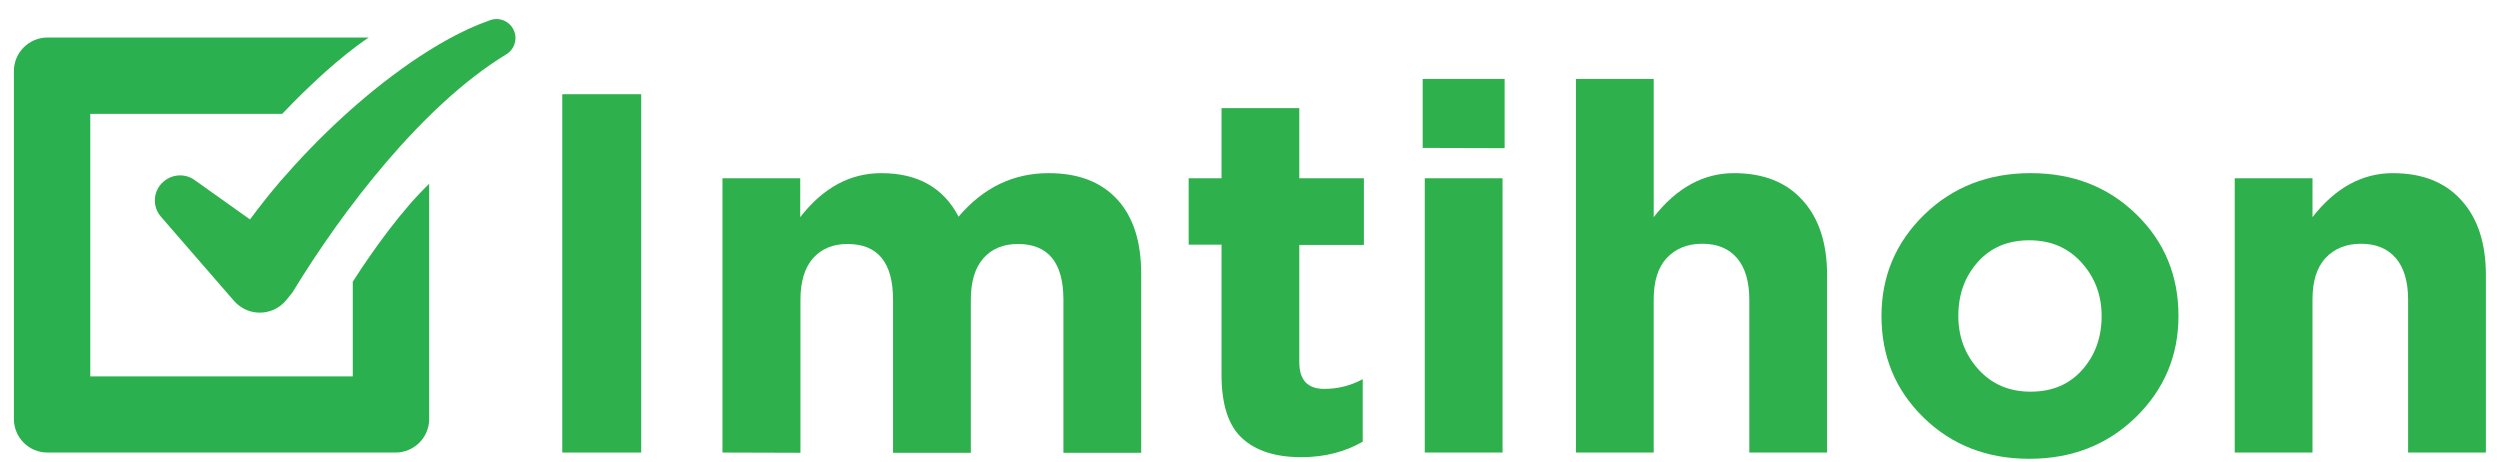
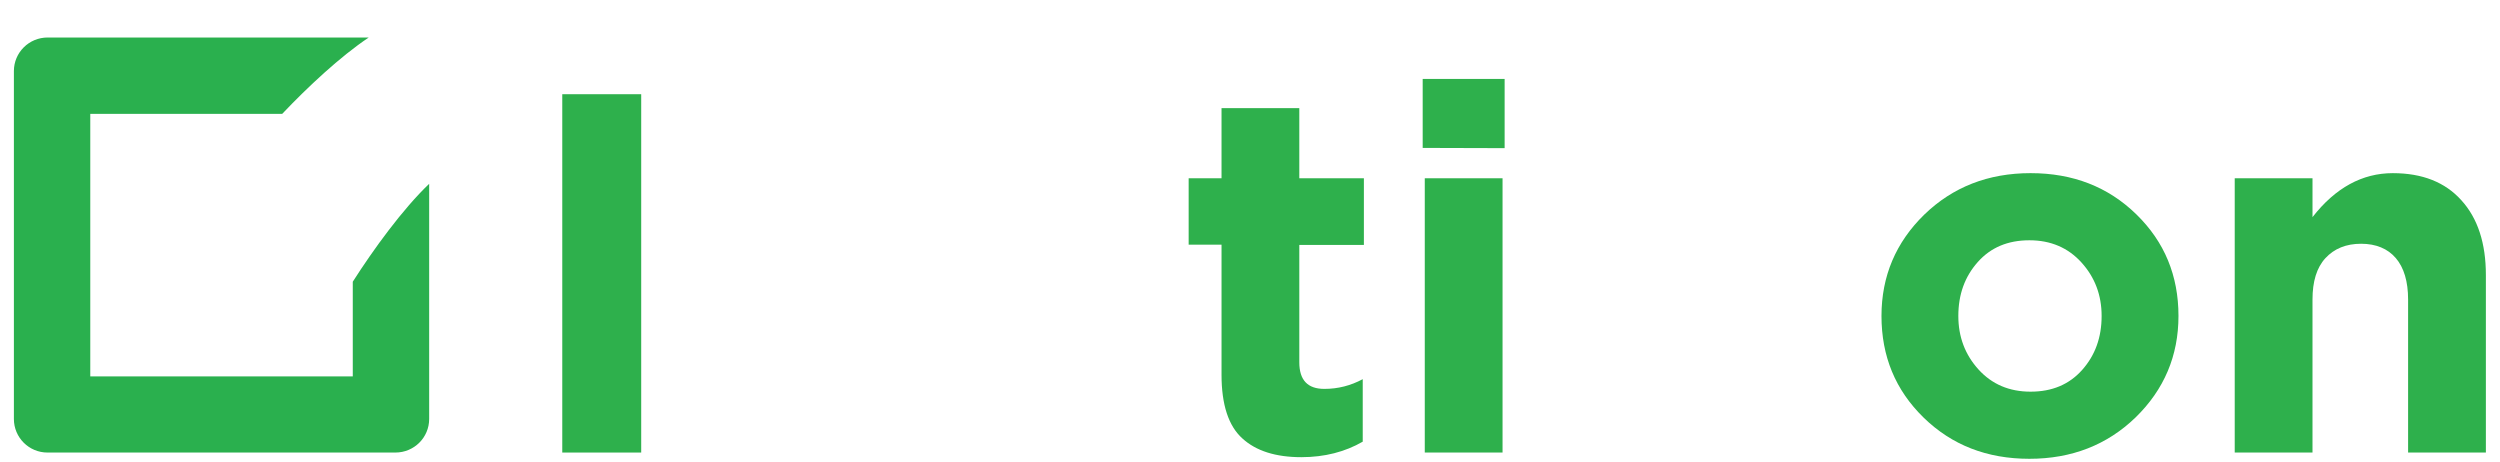
<svg xmlns="http://www.w3.org/2000/svg" version="1.1" id="Layer_1" x="0px" y="0px" viewBox="0 0 1080 199.7" style="enable-background:new 0 0 1080 199.7;" xml:space="preserve">
  <style type="text/css">
	.st0{fill:#2AB04E;}
	.st1{fill:#2EB04C;}
</style>
  <g>
    <g>
      <path class="st0" d="M185.4,79.4V181c0,8-6.5,14.5-14.6,14.5H20.5C12.5,195.5,6,189,6,181V30.7c0-8,6.5-14.5,14.6-14.5h138.7    c-12.3,8.2-26.5,21.5-37.4,33H39v113.4h113.4v-40.9C161.4,107.6,174,90.3,185.4,79.4z" />
    </g>
    <g>
-       <path class="st1" d="M218.5,23.6c-35.8,21.8-70.6,67.2-92.2,102.8l-2.6,3.2c-5.1,6.3-14.4,7.3-20.7,2.2c-0.7-0.5-1.3-1.2-1.9-1.8    L69.6,93.7c-4-4.5-3.5-11.4,1.1-15.3c3.9-3.3,9.4-3.5,13.4-0.6L108,94.8c4.2-5.7,8.6-11.2,13.1-16.5    c16.7-19.2,35.4-36.8,56.3-51.3c10.6-7.2,21.8-13.9,34.4-18.3c4.2-1.5,8.9,0.7,10.4,5C223.6,17.5,221.9,21.7,218.5,23.6z" />
-     </g>
+       </g>
    <g>
      <path class="st1" d="M242.9,195.5V40.7h34.1v154.8L242.9,195.5L242.9,195.5z" />
-       <path class="st1" d="M312.1,195.5V77h33.6v16.8c9.9-12.7,21.5-19,35-19c15.8,0,26.9,6.3,33.4,18.8C424.8,81,437.8,74.8,453,74.8    c12.7,0,22.5,3.7,29.5,11.2c7,7.5,10.5,18.2,10.5,32.4v77.2h-33.6v-66.1c0-16.1-6.6-24.1-19.7-24.1c-6.3,0-11.3,2.1-14.9,6.2    c-3.6,4.1-5.4,10.1-5.4,17.9v66.1h-33.6v-66.1c0-16.1-6.6-24.1-19.7-24.1c-6.3,0-11.3,2.1-14.9,6.2c-3.6,4.1-5.4,10.1-5.4,17.9    v66.1L312.1,195.5L312.1,195.5z" />
      <path class="st1" d="M562.2,197.5c-11.1,0-19.6-2.7-25.5-8.1c-6-5.4-9-14.6-9-27.5v-56.2h-14.2V77h14.2V46.7h33.6V77h27.9v28.8    h-27.9v50.7c0,7.7,3.6,11.5,10.8,11.5c5.9,0,11.4-1.4,16.6-4.2v27C581.1,195.2,572.2,197.5,562.2,197.5z" />
-       <path class="st1" d="M614.6,63.9V34.1H650v29.9L614.6,63.9L614.6,63.9z M615.5,195.5V77h33.6v118.5H615.5z" />
-       <path class="st1" d="M680.8,195.5V34.1h33.6v59.7c9.9-12.7,21.5-19,34.7-19c12.7,0,22.6,3.9,29.6,11.7    c7.1,7.8,10.6,18.6,10.6,32.3v76.7h-33.6v-66.1c0-7.8-1.8-13.8-5.3-17.9c-3.5-4.1-8.5-6.2-15-6.2s-11.6,2.1-15.4,6.2    c-3.8,4.1-5.6,10.1-5.6,17.9v66.1H680.8z" />
+       <path class="st1" d="M614.6,63.9V34.1H650v29.9L614.6,63.9z M615.5,195.5V77h33.6v118.5H615.5z" />
      <path class="st1" d="M922.6,180.3c-12.3,11.9-27.6,17.9-45.9,17.9c-18.3,0-33.5-5.9-45.7-17.8s-18.2-26.5-18.2-43.9    c0-17.2,6.2-31.8,18.5-43.8c12.3-11.9,27.6-17.9,45.9-17.9c18.3,0,33.5,5.9,45.7,17.8c12.2,11.9,18.2,26.5,18.2,43.9    C941.1,153.7,934.9,168.3,922.6,180.3z M877.2,169.2c9.3,0,16.7-3.1,22.3-9.4c5.6-6.3,8.4-14,8.4-23.3c0-9-2.9-16.7-8.7-23.1    s-13.3-9.6-22.5-9.6c-9.3,0-16.7,3.1-22.3,9.4c-5.6,6.3-8.4,14-8.4,23.3c0,9,2.9,16.7,8.7,23.1C860.5,166,868,169.2,877.2,169.2z" />
      <path class="st1" d="M965.4,195.5V77H999v16.8c9.9-12.7,21.5-19,34.7-19c12.7,0,22.6,3.9,29.6,11.7c7.1,7.8,10.6,18.6,10.6,32.3    v76.7h-33.6v-66.1c0-7.8-1.8-13.8-5.3-17.9c-3.5-4.1-8.6-6.2-15-6.2c-6.5,0-11.6,2.1-15.4,6.2c-3.8,4.1-5.6,10.1-5.6,17.9v66.1    H965.4z" />
    </g>
  </g>
</svg>